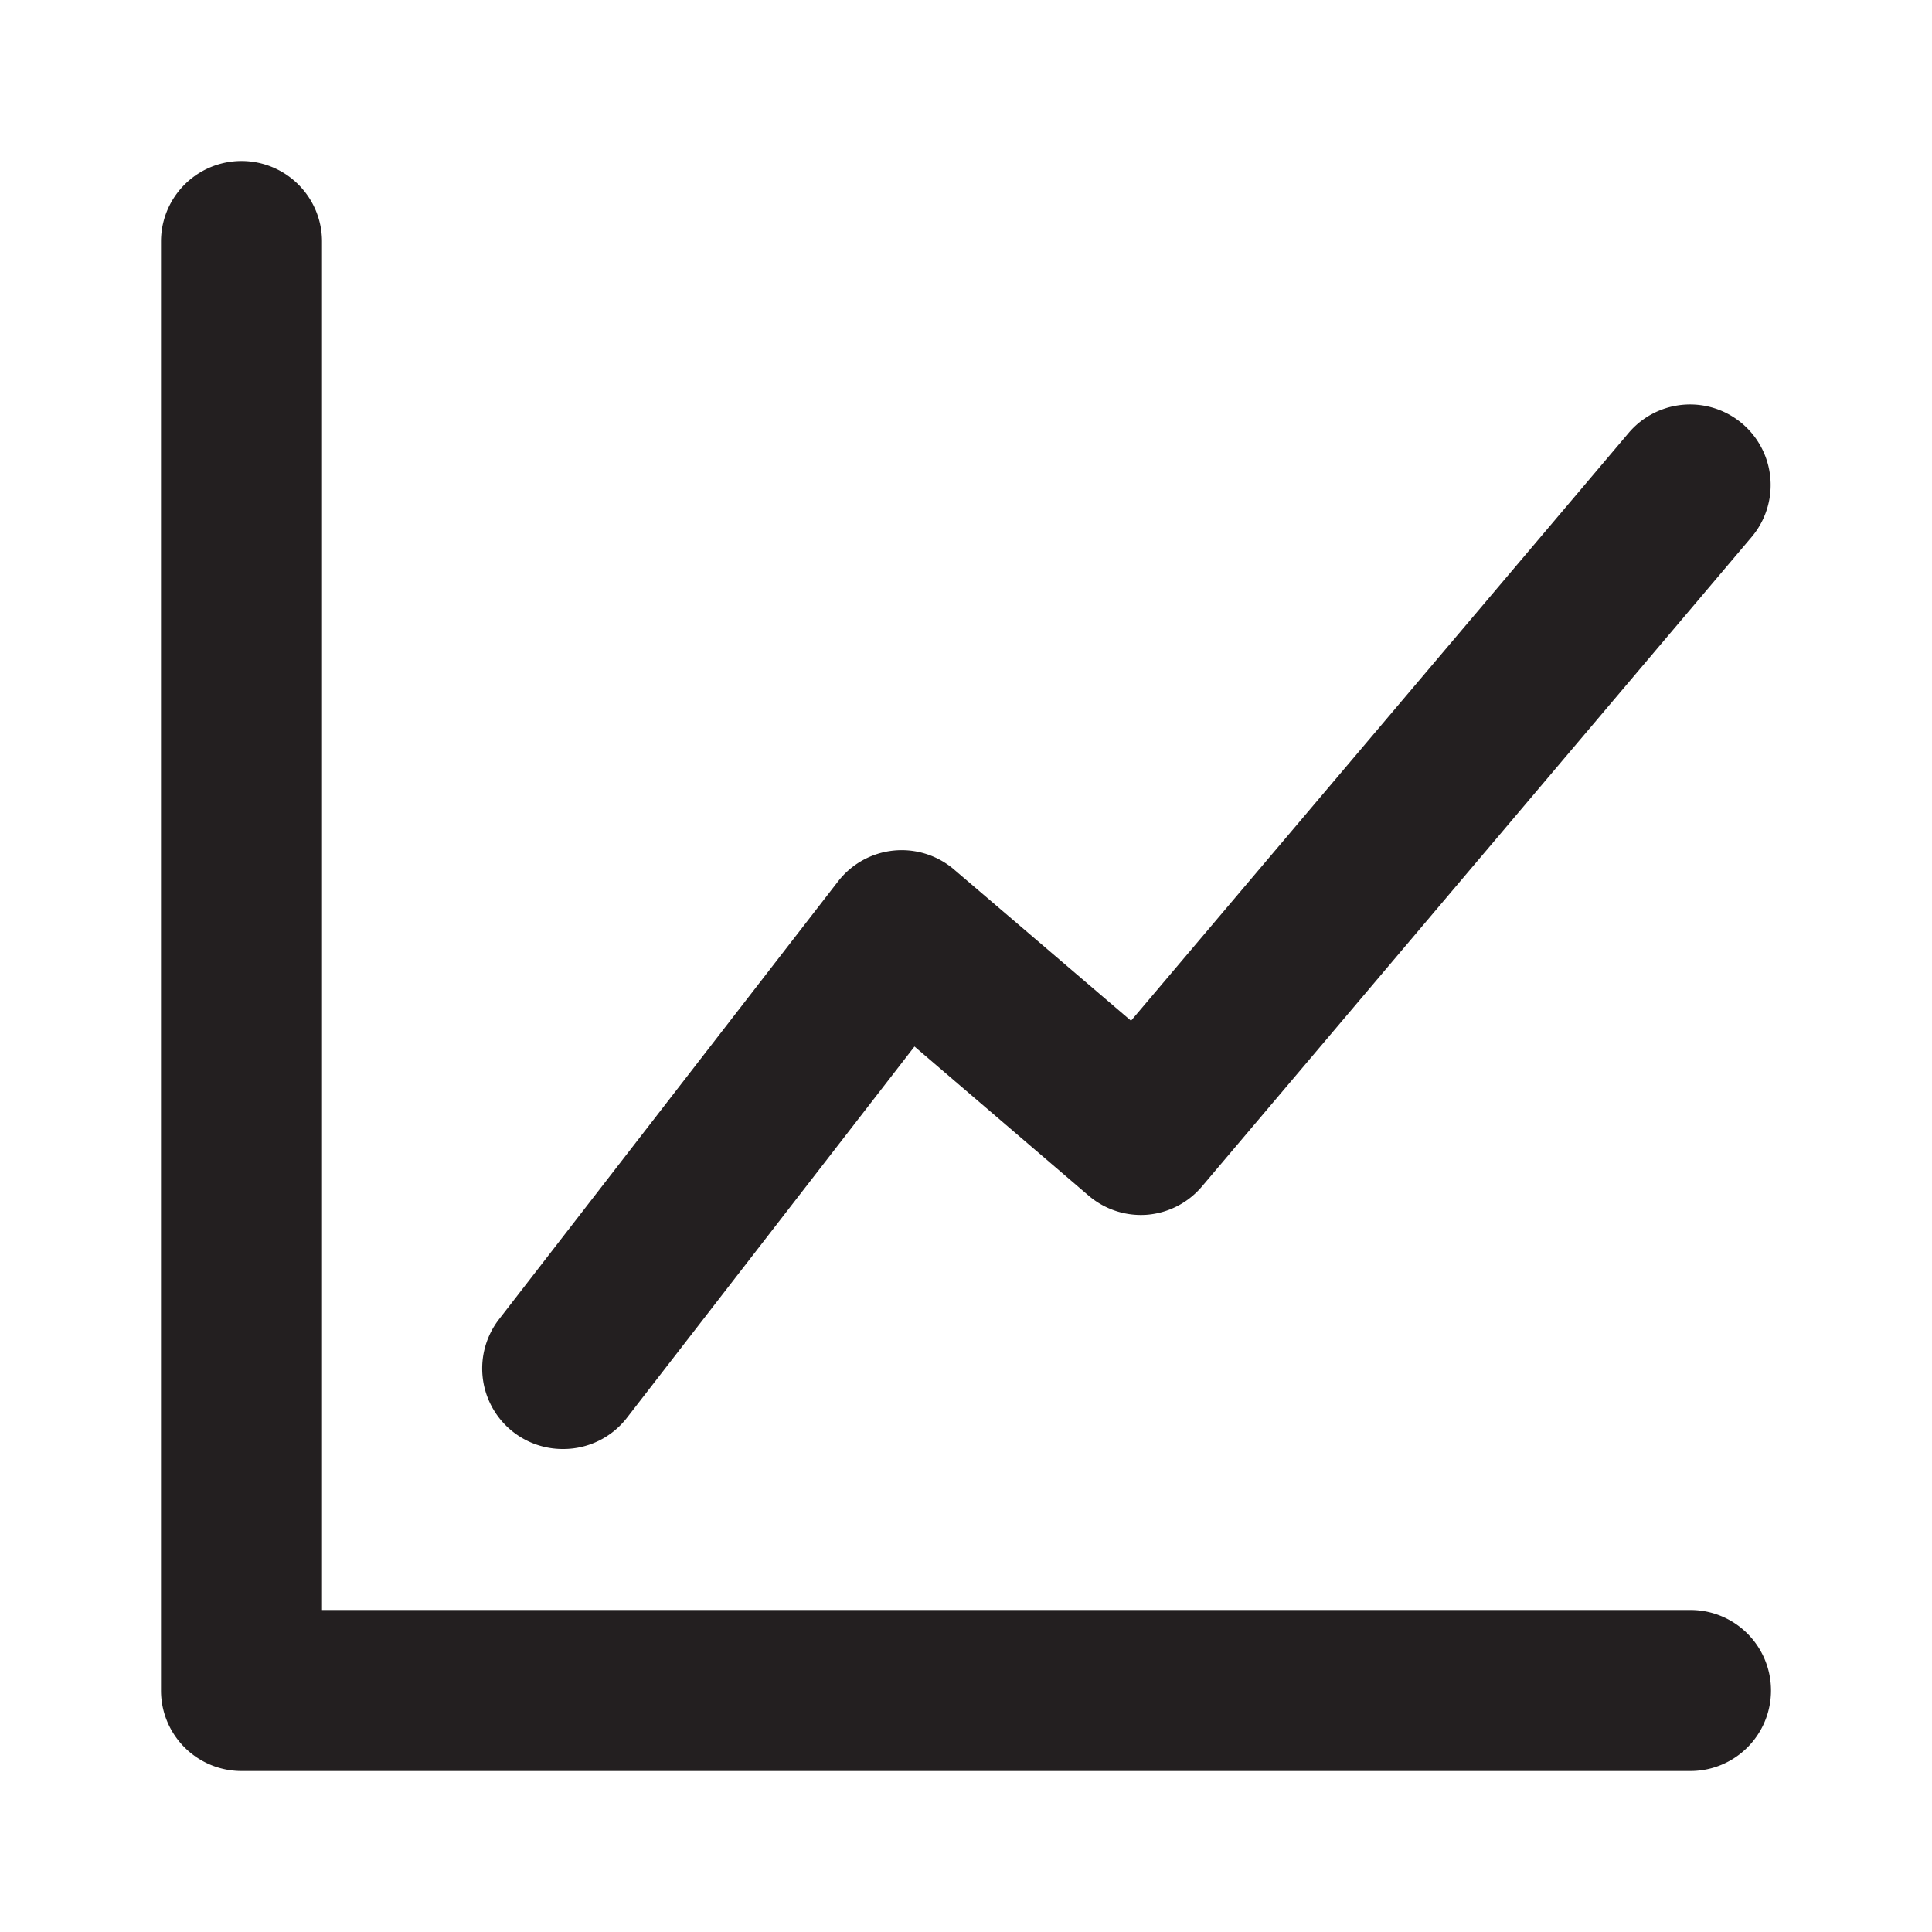
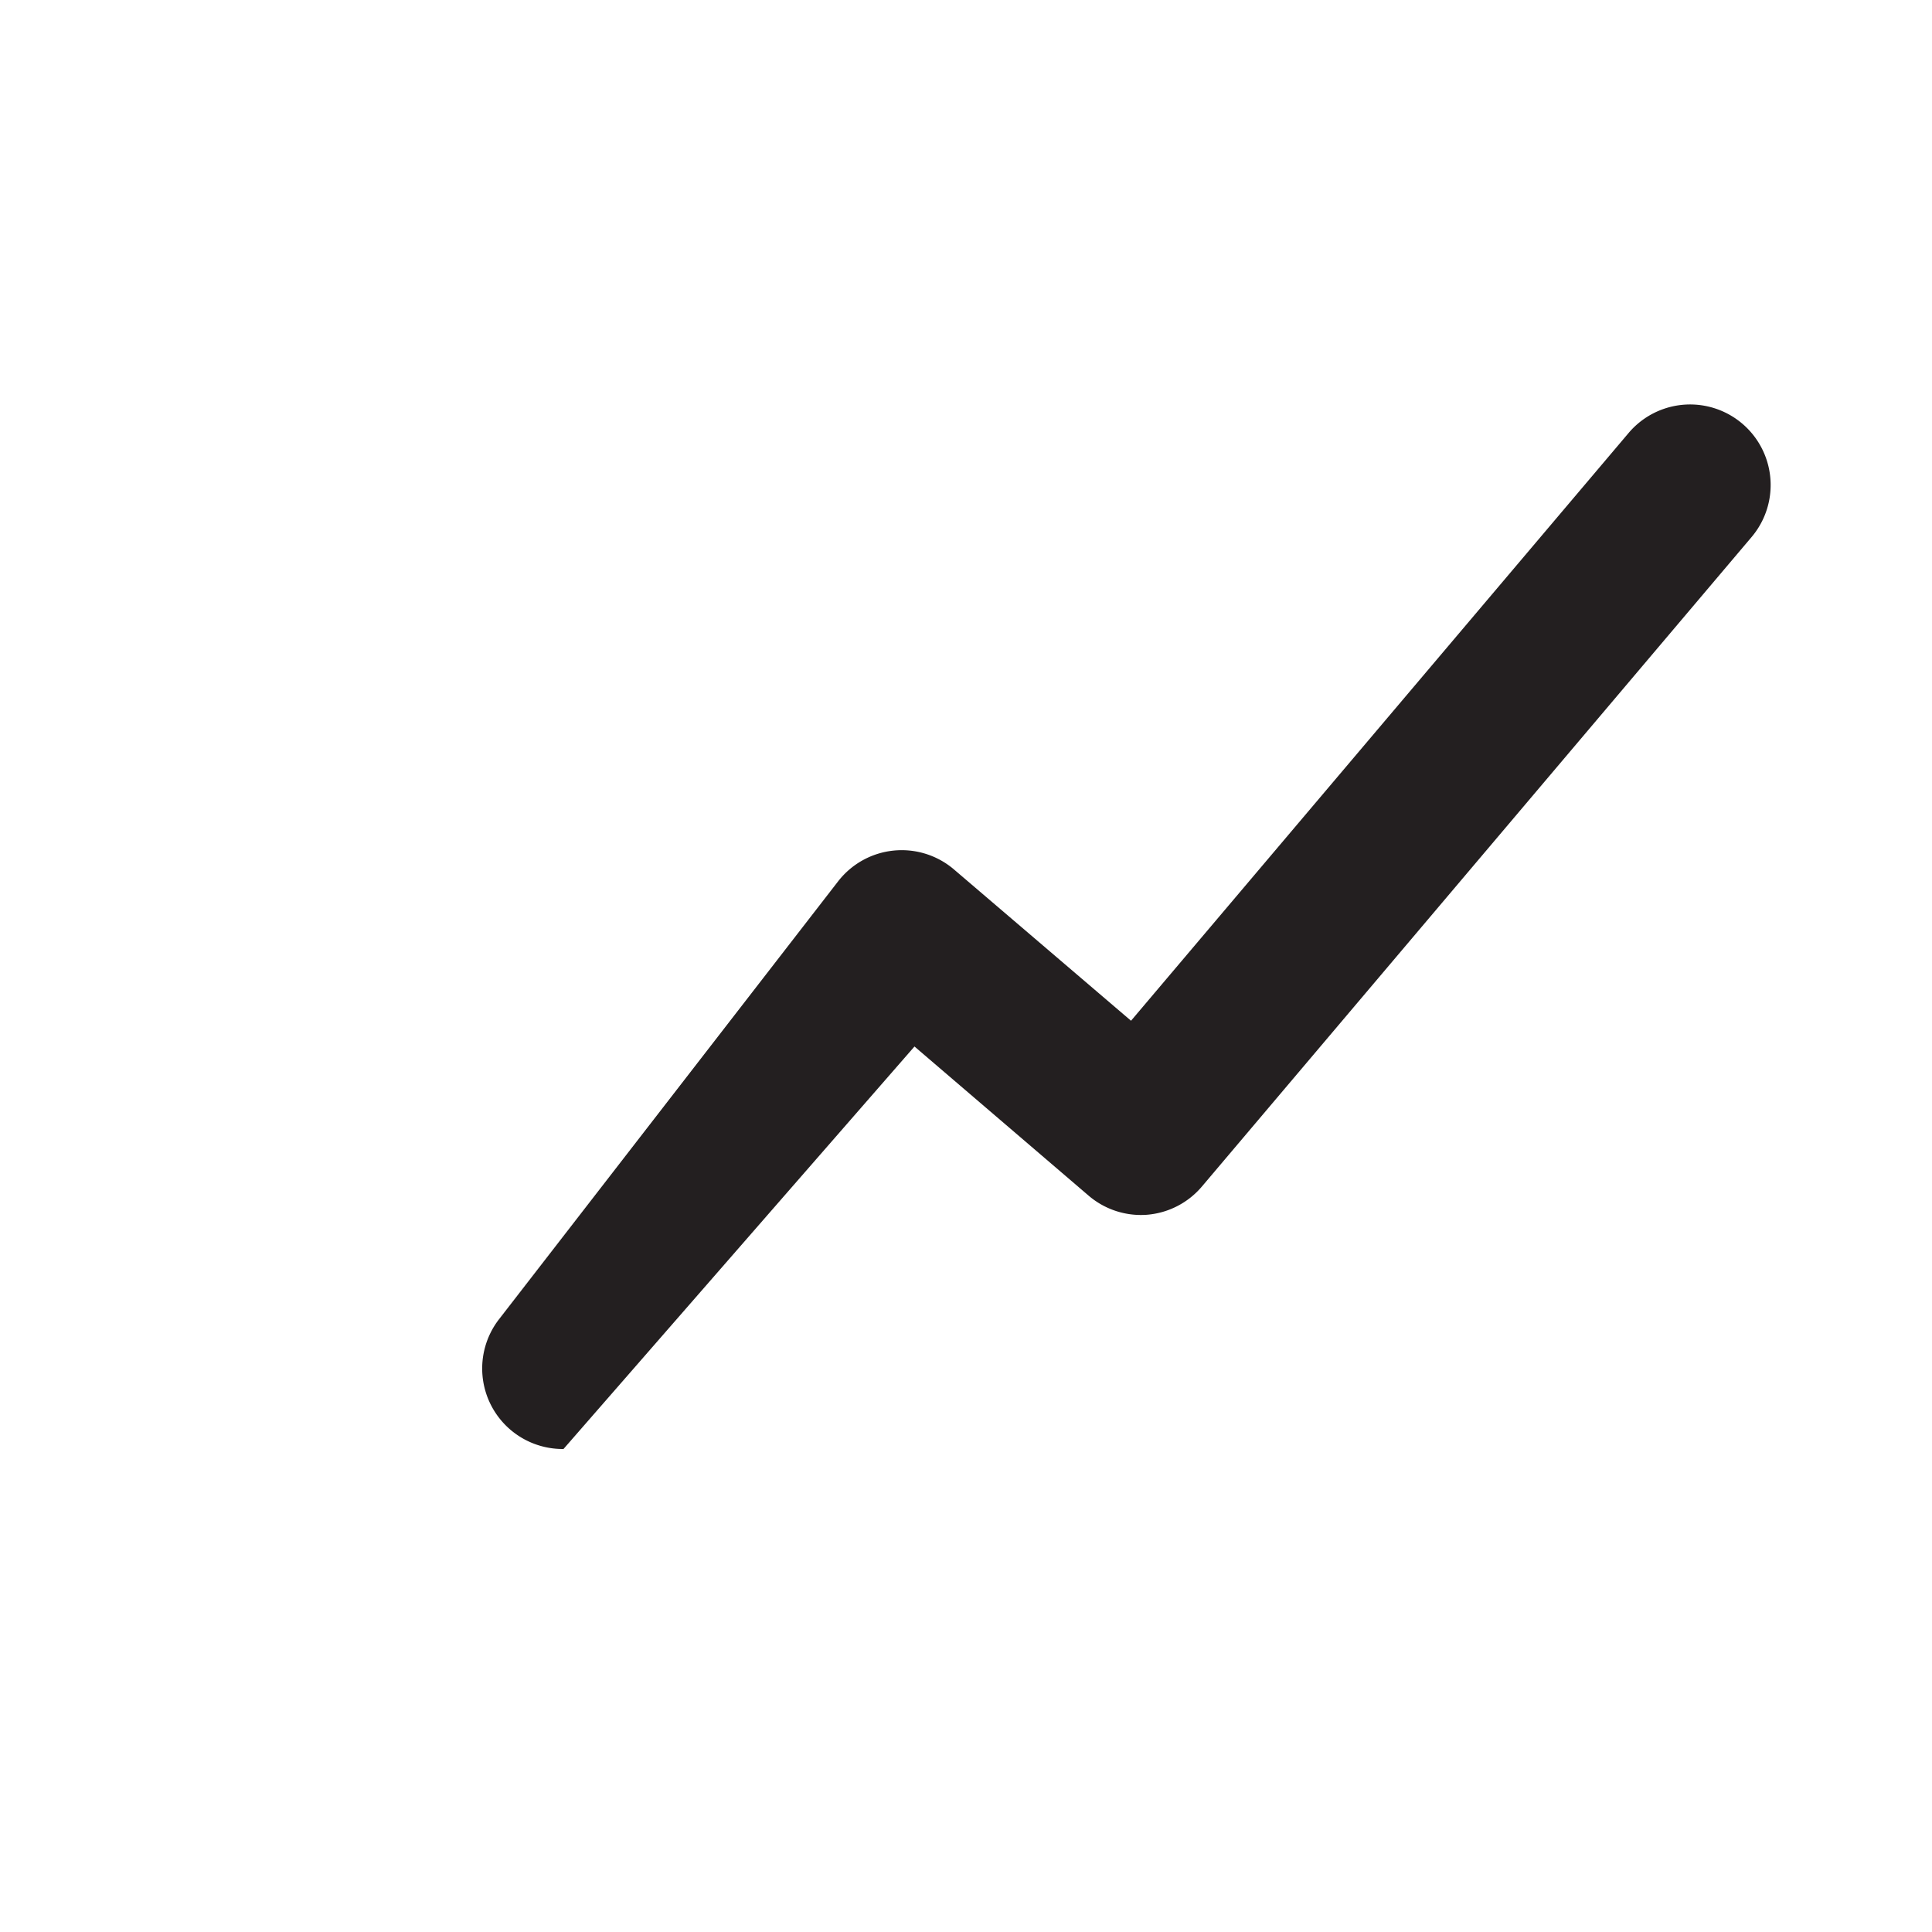
<svg xmlns="http://www.w3.org/2000/svg" width="800px" height="800px" viewBox="0 0 24 24">
  <defs>
    <style>.cls-1{fill:#231f20;}</style>
  </defs>
  <title />
  <g id="Card">
-     <path class="cls-1" d="M3,22H21a1,1,0,0,0,0-2H4V3A1,1,0,0,0,2,3V21A1,1,0,0,0,3,22Z" />
-     <path class="cls-1" d="M7,18a1,1,0,0,0,.79-.39L11.36,13l2.16,1.85a1,1,0,0,0,.73.24,1,1,0,0,0,.68-.35l6.83-8.07a1,1,0,0,0-1.53-1.29l-6.18,7.3-2.2-1.88a1,1,0,0,0-1.44.15L6.19,16.4A1,1,0,0,0,7,18Z" />
+     <path class="cls-1" d="M7,18L11.36,13l2.16,1.85a1,1,0,0,0,.73.24,1,1,0,0,0,.68-.35l6.83-8.07a1,1,0,0,0-1.53-1.29l-6.18,7.3-2.2-1.88a1,1,0,0,0-1.44.15L6.19,16.4A1,1,0,0,0,7,18Z" />
  </g>
</svg>